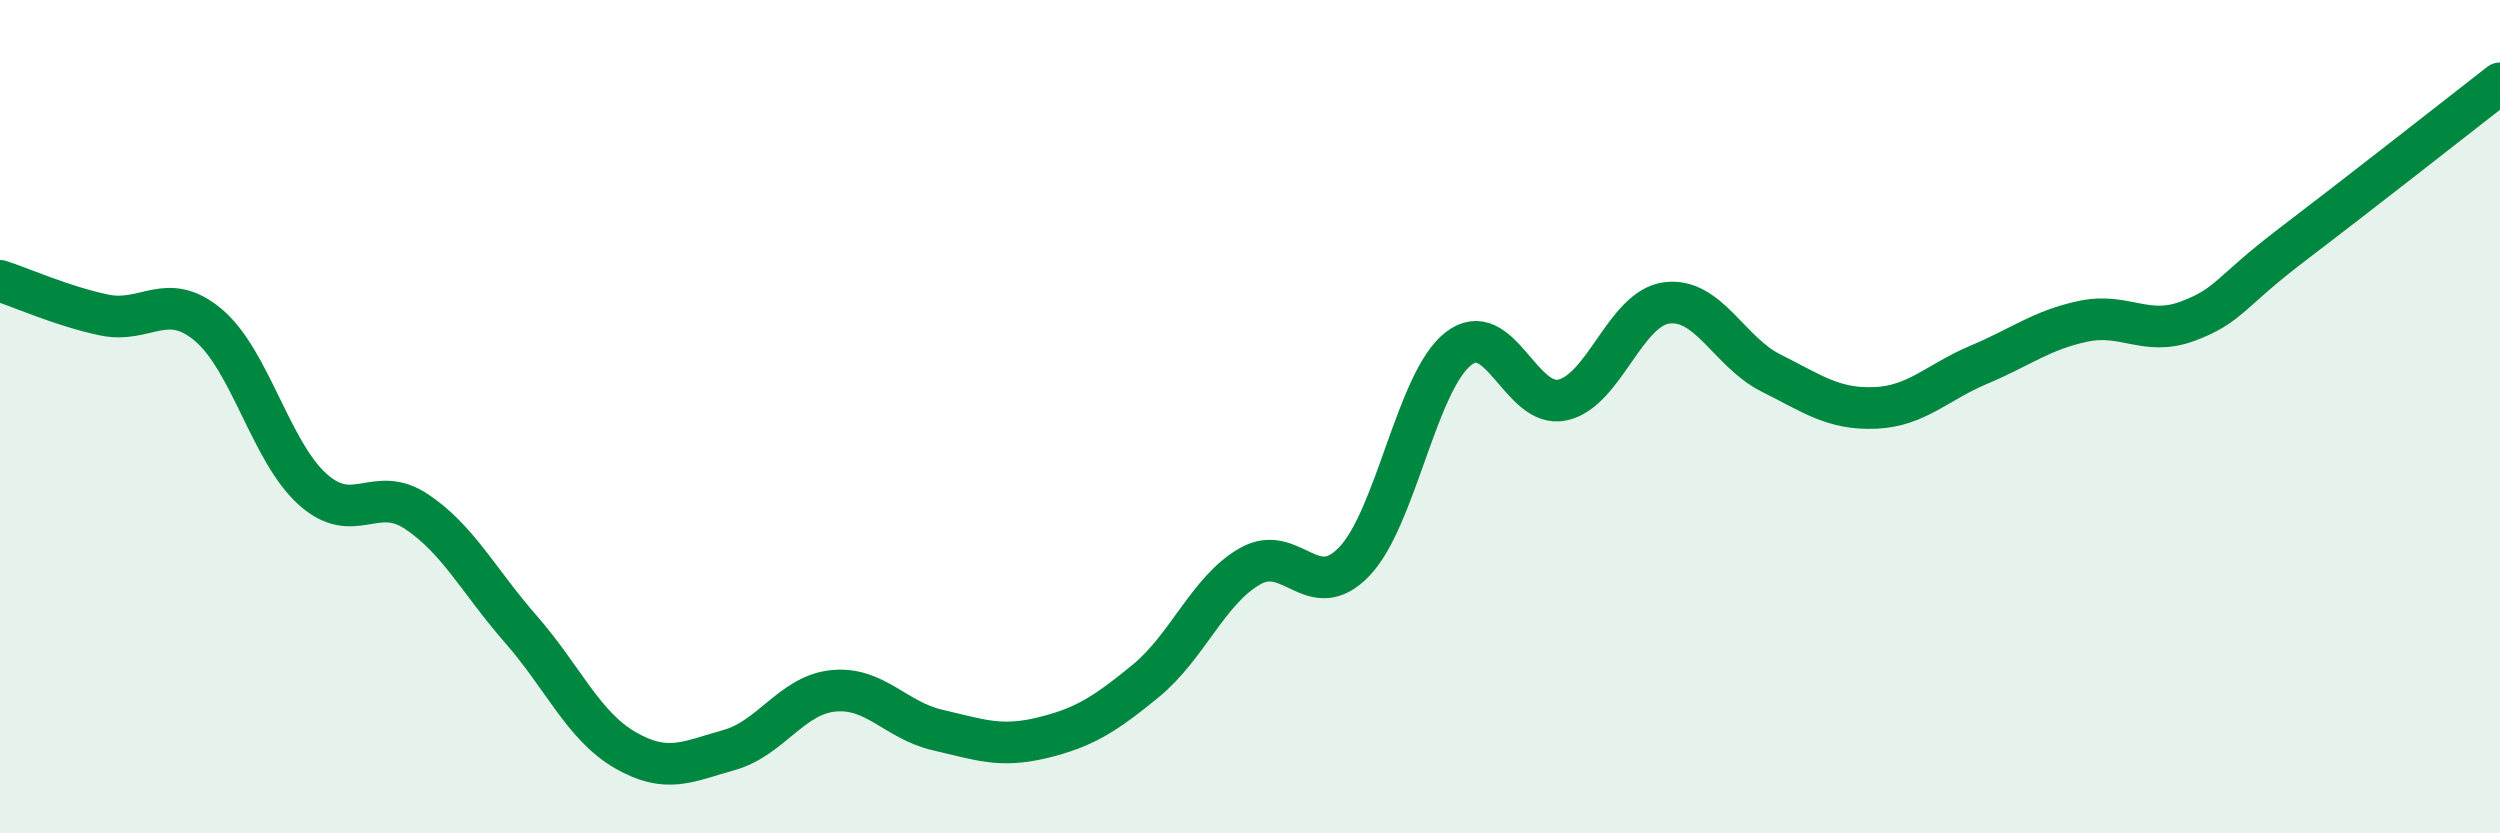
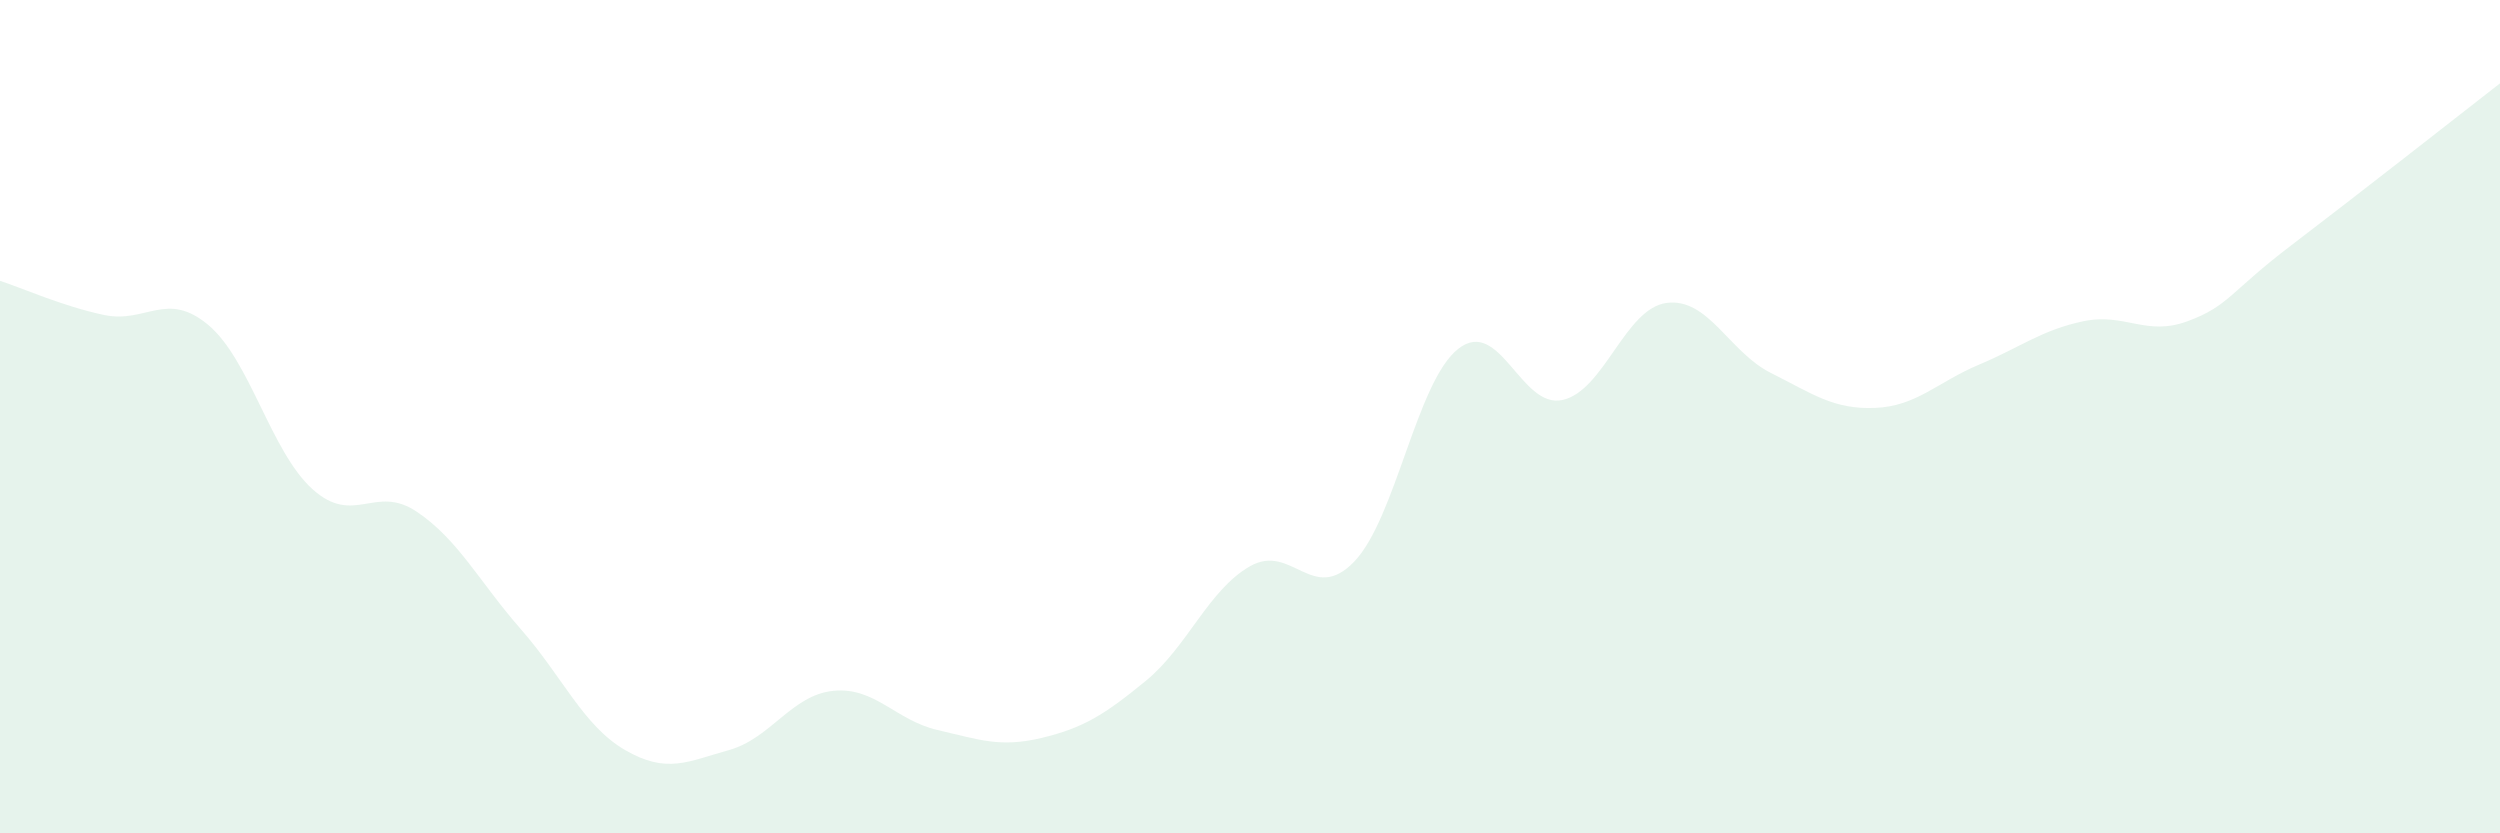
<svg xmlns="http://www.w3.org/2000/svg" width="60" height="20" viewBox="0 0 60 20">
  <path d="M 0,6.74 C 0.5,6.9 1.5,7.35 2.5,7.56 C 3.5,7.77 4,6.96 5,7.8 C 6,8.64 6.5,10.84 7.5,11.74 C 8.5,12.64 9,11.61 10,12.28 C 11,12.95 11.5,13.96 12.5,15.1 C 13.5,16.24 14,17.42 15,18 C 16,18.58 16.5,18.28 17.5,18 C 18.5,17.72 19,16.68 20,16.58 C 21,16.48 21.5,17.29 22.5,17.52 C 23.5,17.75 24,17.95 25,17.71 C 26,17.47 26.5,17.16 27.5,16.34 C 28.5,15.52 29,14.16 30,13.59 C 31,13.02 31.5,14.52 32.5,13.48 C 33.5,12.44 34,9.15 35,8.37 C 36,7.59 36.5,9.82 37.5,9.6 C 38.5,9.38 39,7.4 40,7.27 C 41,7.14 41.5,8.45 42.5,8.95 C 43.5,9.45 44,9.83 45,9.79 C 46,9.75 46.5,9.17 47.5,8.75 C 48.5,8.33 49,7.92 50,7.71 C 51,7.5 51.5,8.08 52.5,7.71 C 53.5,7.34 53.5,7.02 55,5.88 C 56.5,4.74 59,2.78 60,2L60 20L0 20Z" fill="#008740" opacity="0.1" stroke-linecap="round" stroke-linejoin="round" />
-   <path d="M 0,6.74 C 0.5,6.9 1.5,7.35 2.5,7.56 C 3.5,7.77 4,6.96 5,7.8 C 6,8.64 6.5,10.84 7.5,11.74 C 8.5,12.64 9,11.61 10,12.28 C 11,12.95 11.5,13.96 12.5,15.1 C 13.5,16.24 14,17.42 15,18 C 16,18.58 16.5,18.28 17.5,18 C 18.5,17.72 19,16.68 20,16.58 C 21,16.48 21.5,17.29 22.5,17.52 C 23.5,17.75 24,17.95 25,17.71 C 26,17.47 26.5,17.16 27.5,16.34 C 28.5,15.52 29,14.16 30,13.59 C 31,13.02 31.5,14.52 32.5,13.48 C 33.5,12.44 34,9.15 35,8.37 C 36,7.59 36.5,9.82 37.5,9.6 C 38.5,9.38 39,7.4 40,7.27 C 41,7.14 41.5,8.45 42.5,8.95 C 43.5,9.45 44,9.83 45,9.79 C 46,9.75 46.5,9.17 47.5,8.75 C 48.5,8.33 49,7.92 50,7.71 C 51,7.5 51.5,8.08 52.5,7.71 C 53.5,7.34 53.5,7.02 55,5.88 C 56.5,4.74 59,2.78 60,2" stroke="#008740" stroke-width="1" fill="none" stroke-linecap="round" stroke-linejoin="round" />
</svg>